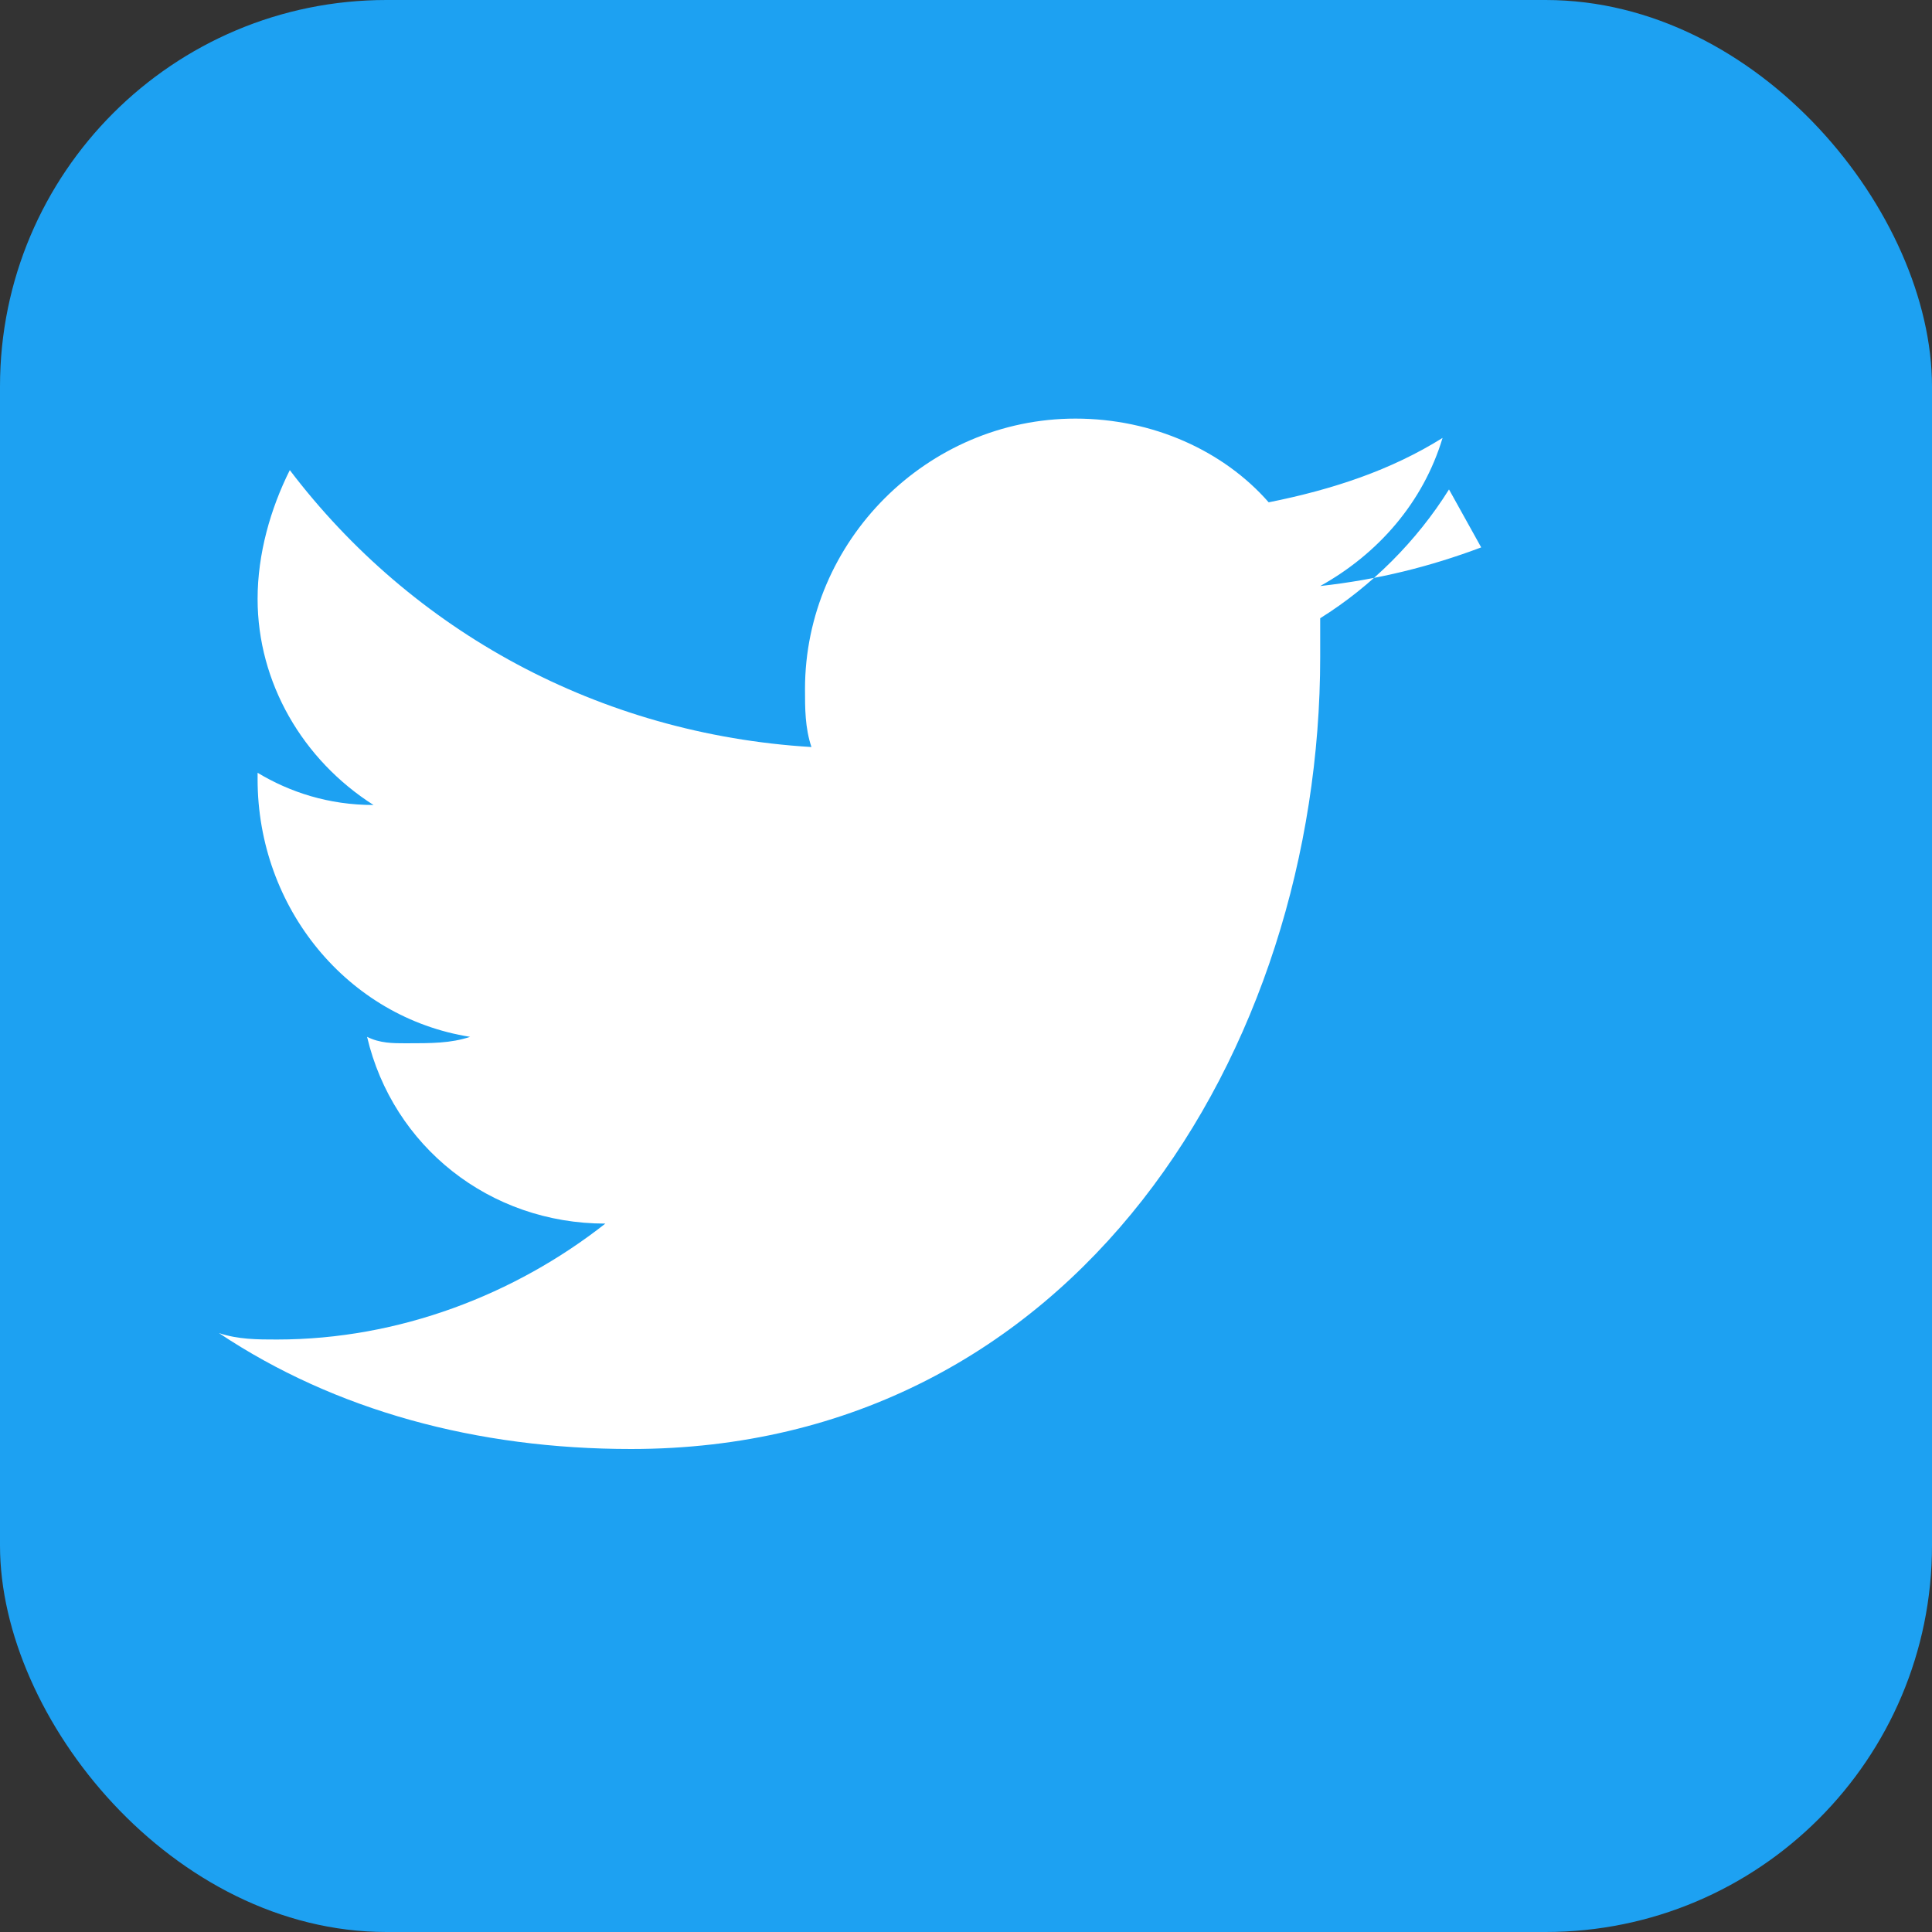
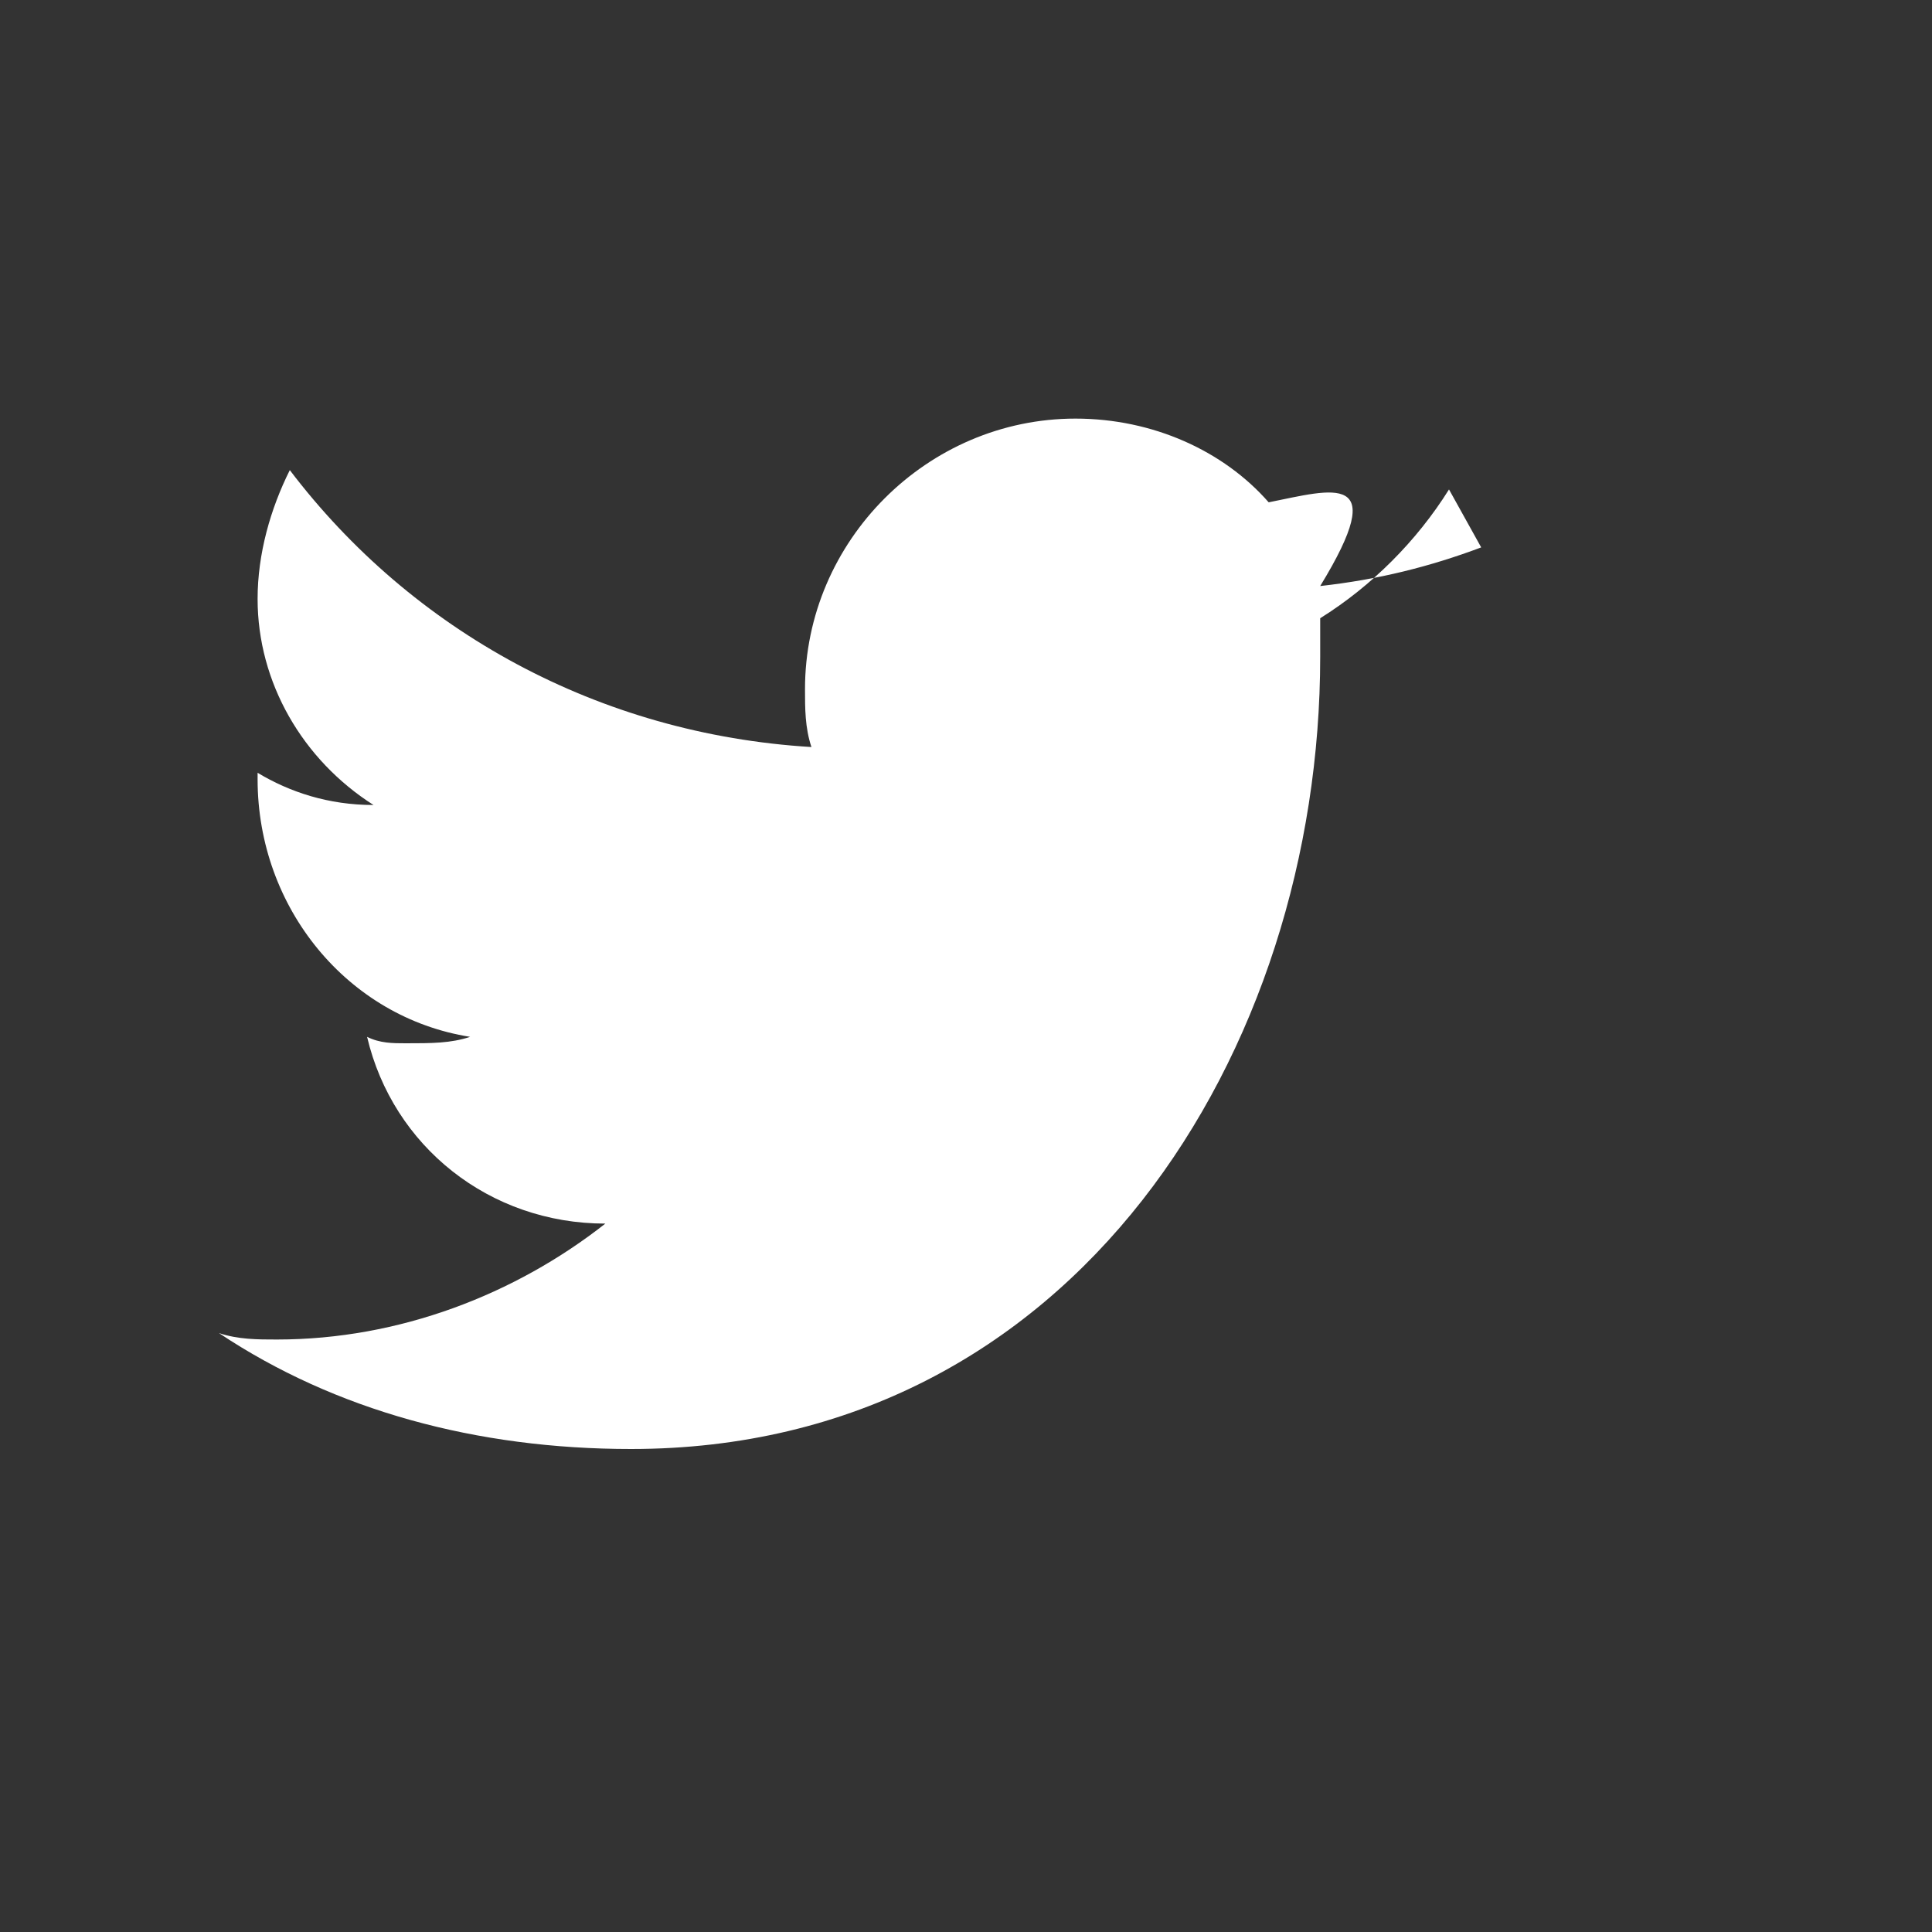
<svg xmlns="http://www.w3.org/2000/svg" width="30" height="30" viewBox="0 0 30 30" fill="none">
  <rect x="0" y="0" width="30" height="30" fill="#333333" stroke="none" />
-   <rect width="30" height="30" rx="6" fill="#1da1f2" />
-   <path d="M23 8.5C22.2 8.8 21.4 9 20.5 9.1C21.4 8.6 22.1 7.8 22.4 6.8C21.6 7.3 20.7 7.6 19.7 7.8C19 7 17.9 6.5 16.7 6.5C14.4 6.5 12.5 8.4 12.5 10.7C12.5 11 12.5 11.3 12.6 11.6C9.3 11.4 6.4 9.8 4.5 7.3C4.2 7.9 4 8.6 4 9.3C4 10.6 4.7 11.8 5.8 12.5C5.1 12.5 4.5 12.3 4 12C4 12 4 12 4 12.1C4 14.1 5.4 15.8 7.3 16.1C7 16.2 6.7 16.2 6.3 16.2C6.1 16.2 5.9 16.2 5.7 16.1C6.1 17.8 7.6 19 9.4 19C8 20.1 6.2 20.8 4.3 20.8C4 20.8 3.7 20.8 3.4 20.7C5.2 21.9 7.4 22.5 9.8 22.5C16.7 22.5 20.5 16.3 20.5 10.2C20.5 10 20.5 9.8 20.5 9.6C21.3 9.1 22 8.4 22.5 7.6L23 8.5Z" fill="white" />
+   <path d="M23 8.5C22.2 8.8 21.4 9 20.5 9.1C21.6 7.3 20.7 7.6 19.7 7.8C19 7 17.9 6.5 16.7 6.5C14.4 6.5 12.5 8.4 12.5 10.7C12.5 11 12.5 11.3 12.6 11.6C9.3 11.4 6.4 9.8 4.5 7.3C4.2 7.9 4 8.6 4 9.3C4 10.6 4.7 11.8 5.8 12.5C5.1 12.5 4.5 12.3 4 12C4 12 4 12 4 12.1C4 14.1 5.4 15.8 7.3 16.1C7 16.2 6.7 16.2 6.3 16.2C6.1 16.2 5.9 16.2 5.7 16.1C6.1 17.8 7.6 19 9.4 19C8 20.1 6.2 20.8 4.3 20.8C4 20.8 3.7 20.8 3.4 20.7C5.2 21.9 7.4 22.5 9.8 22.5C16.7 22.5 20.5 16.3 20.5 10.2C20.5 10 20.5 9.8 20.5 9.6C21.3 9.1 22 8.4 22.5 7.6L23 8.5Z" fill="white" />
</svg>